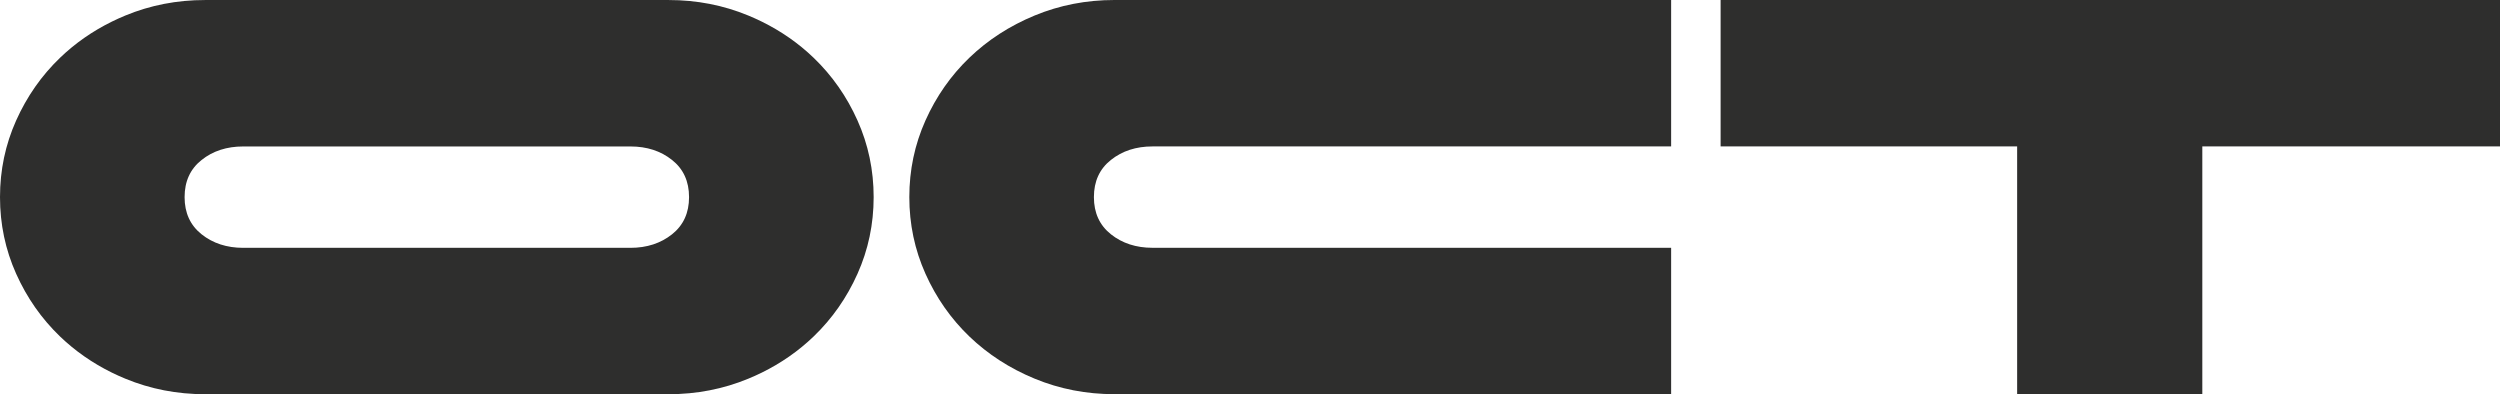
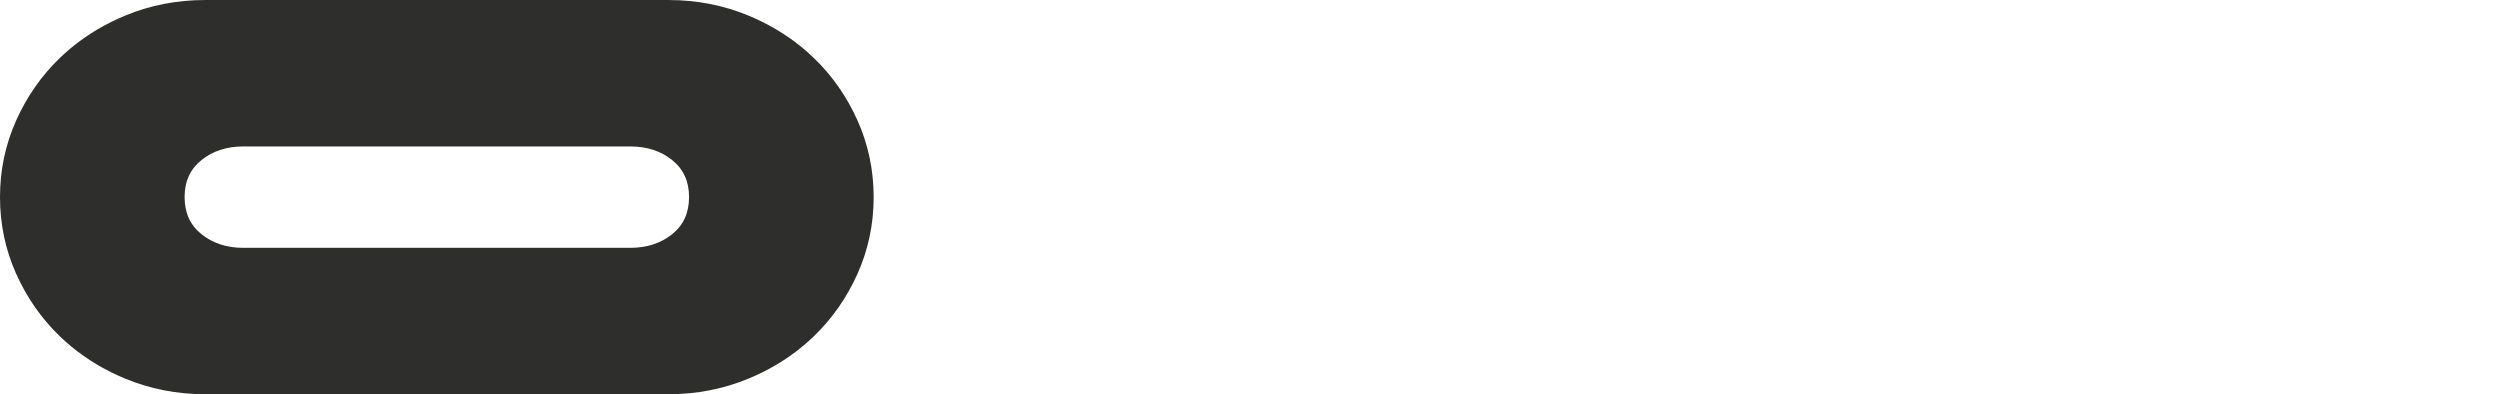
<svg xmlns="http://www.w3.org/2000/svg" id="_Слой_2" data-name="Слой 2" viewBox="0 0 3095.1 488.06">
  <defs>
    <style>
      .cls-1 {
        fill: #2e2e2d;
      }
    </style>
  </defs>
  <g id="_Слой_1-2" data-name="Слой 1">
    <g>
-       <path class="cls-1" d="m1354.3,244.03c0,19.5,7.02,34.83,21.06,46.01,13.98,11.13,31.19,16.74,51.47,16.74h642.1s0,181.23,0,181.23h-446.63v.05s-44.14,0-44.14,0v-.05h-198.49c-34.78,0-67.69-6.39-98.67-19.18-30.93-12.74-57.91-30.21-80.89-52.25-22.98-22.09-41.07-47.98-54.38-77.72-13.31-29.74-19.96-61.4-19.96-94.83,0-33.48,6.65-65.09,19.96-94.83,13.31-29.74,31.4-55.63,54.38-77.72,22.98-22.09,49.96-39.51,80.89-52.3C1311.98,6.39,1344.89,0,1379.67,0h689.26s0,181.28,0,181.28h-642.1c-20.28,0-37.48,5.56-51.47,16.74-14.04,11.12-21.06,26.46-21.06,46.01Z" />
      <path class="cls-1" d="m1061.66,149.23c-13.3-29.74-31.4-55.62-54.38-77.72-18.73-18-40.1-32.88-64.1-44.72-5.46-2.68-11.07-5.22-16.8-7.59C895.4,6.41,862.5.03,827.71.03H253.91c-34.77,0-67.69,6.38-98.66,19.17-5.74,2.37-11.34,4.9-16.8,7.59-24,11.84-45.37,26.72-64.1,44.72-22.98,22.09-41.06,47.98-54.38,77.72C6.66,178.96,0,210.57,0,244.06c0,33.42,6.66,65.08,19.97,94.82,13.32,29.74,31.4,55.62,54.38,77.72,18.73,17.97,40.1,32.88,64.1,44.69,5.46,2.68,11.07,5.2,16.8,7.57,30.98,12.79,63.89,19.19,98.66,19.19h573.8c34.79,0,67.69-6.4,98.66-19.19,5.74-2.37,11.34-4.89,16.8-7.57,24-11.81,45.37-26.72,64.1-44.69,22.98-22.09,41.08-47.98,54.38-77.72,13.3-29.74,19.97-61.4,19.97-94.82,0-33.49-6.66-65.1-19.97-94.83Zm-229.64,140.84c-13.99,11.12-31.2,16.75-51.46,16.75h-479.5c-20.26,0-37.47-5.63-51.46-16.75-14.04-11.18-21.06-26.52-21.06-46,0-19.56,7.01-34.9,21.06-46.02,13.99-11.18,31.2-16.73,51.46-16.73h479.5c20.26,0,37.47,5.55,51.46,16.73,14.04,11.12,21.06,26.46,21.06,46.02,0,19.48-7.01,34.82-21.06,46Z" />
-       <path class="cls-1" d="m2497.29,181.28c-122.37,0-244.74,0-367.11,0,0-60.42,0-120.84,0-181.26h964.92c0,60.42,0,120.84,0,181.26-122.85,0-245.7,0-368.55,0,0,102.25,0,204.49,0,306.74h-229.26c0-102.25,0-204.49,0-306.74Z" />
    </g>
  </g>
</svg>